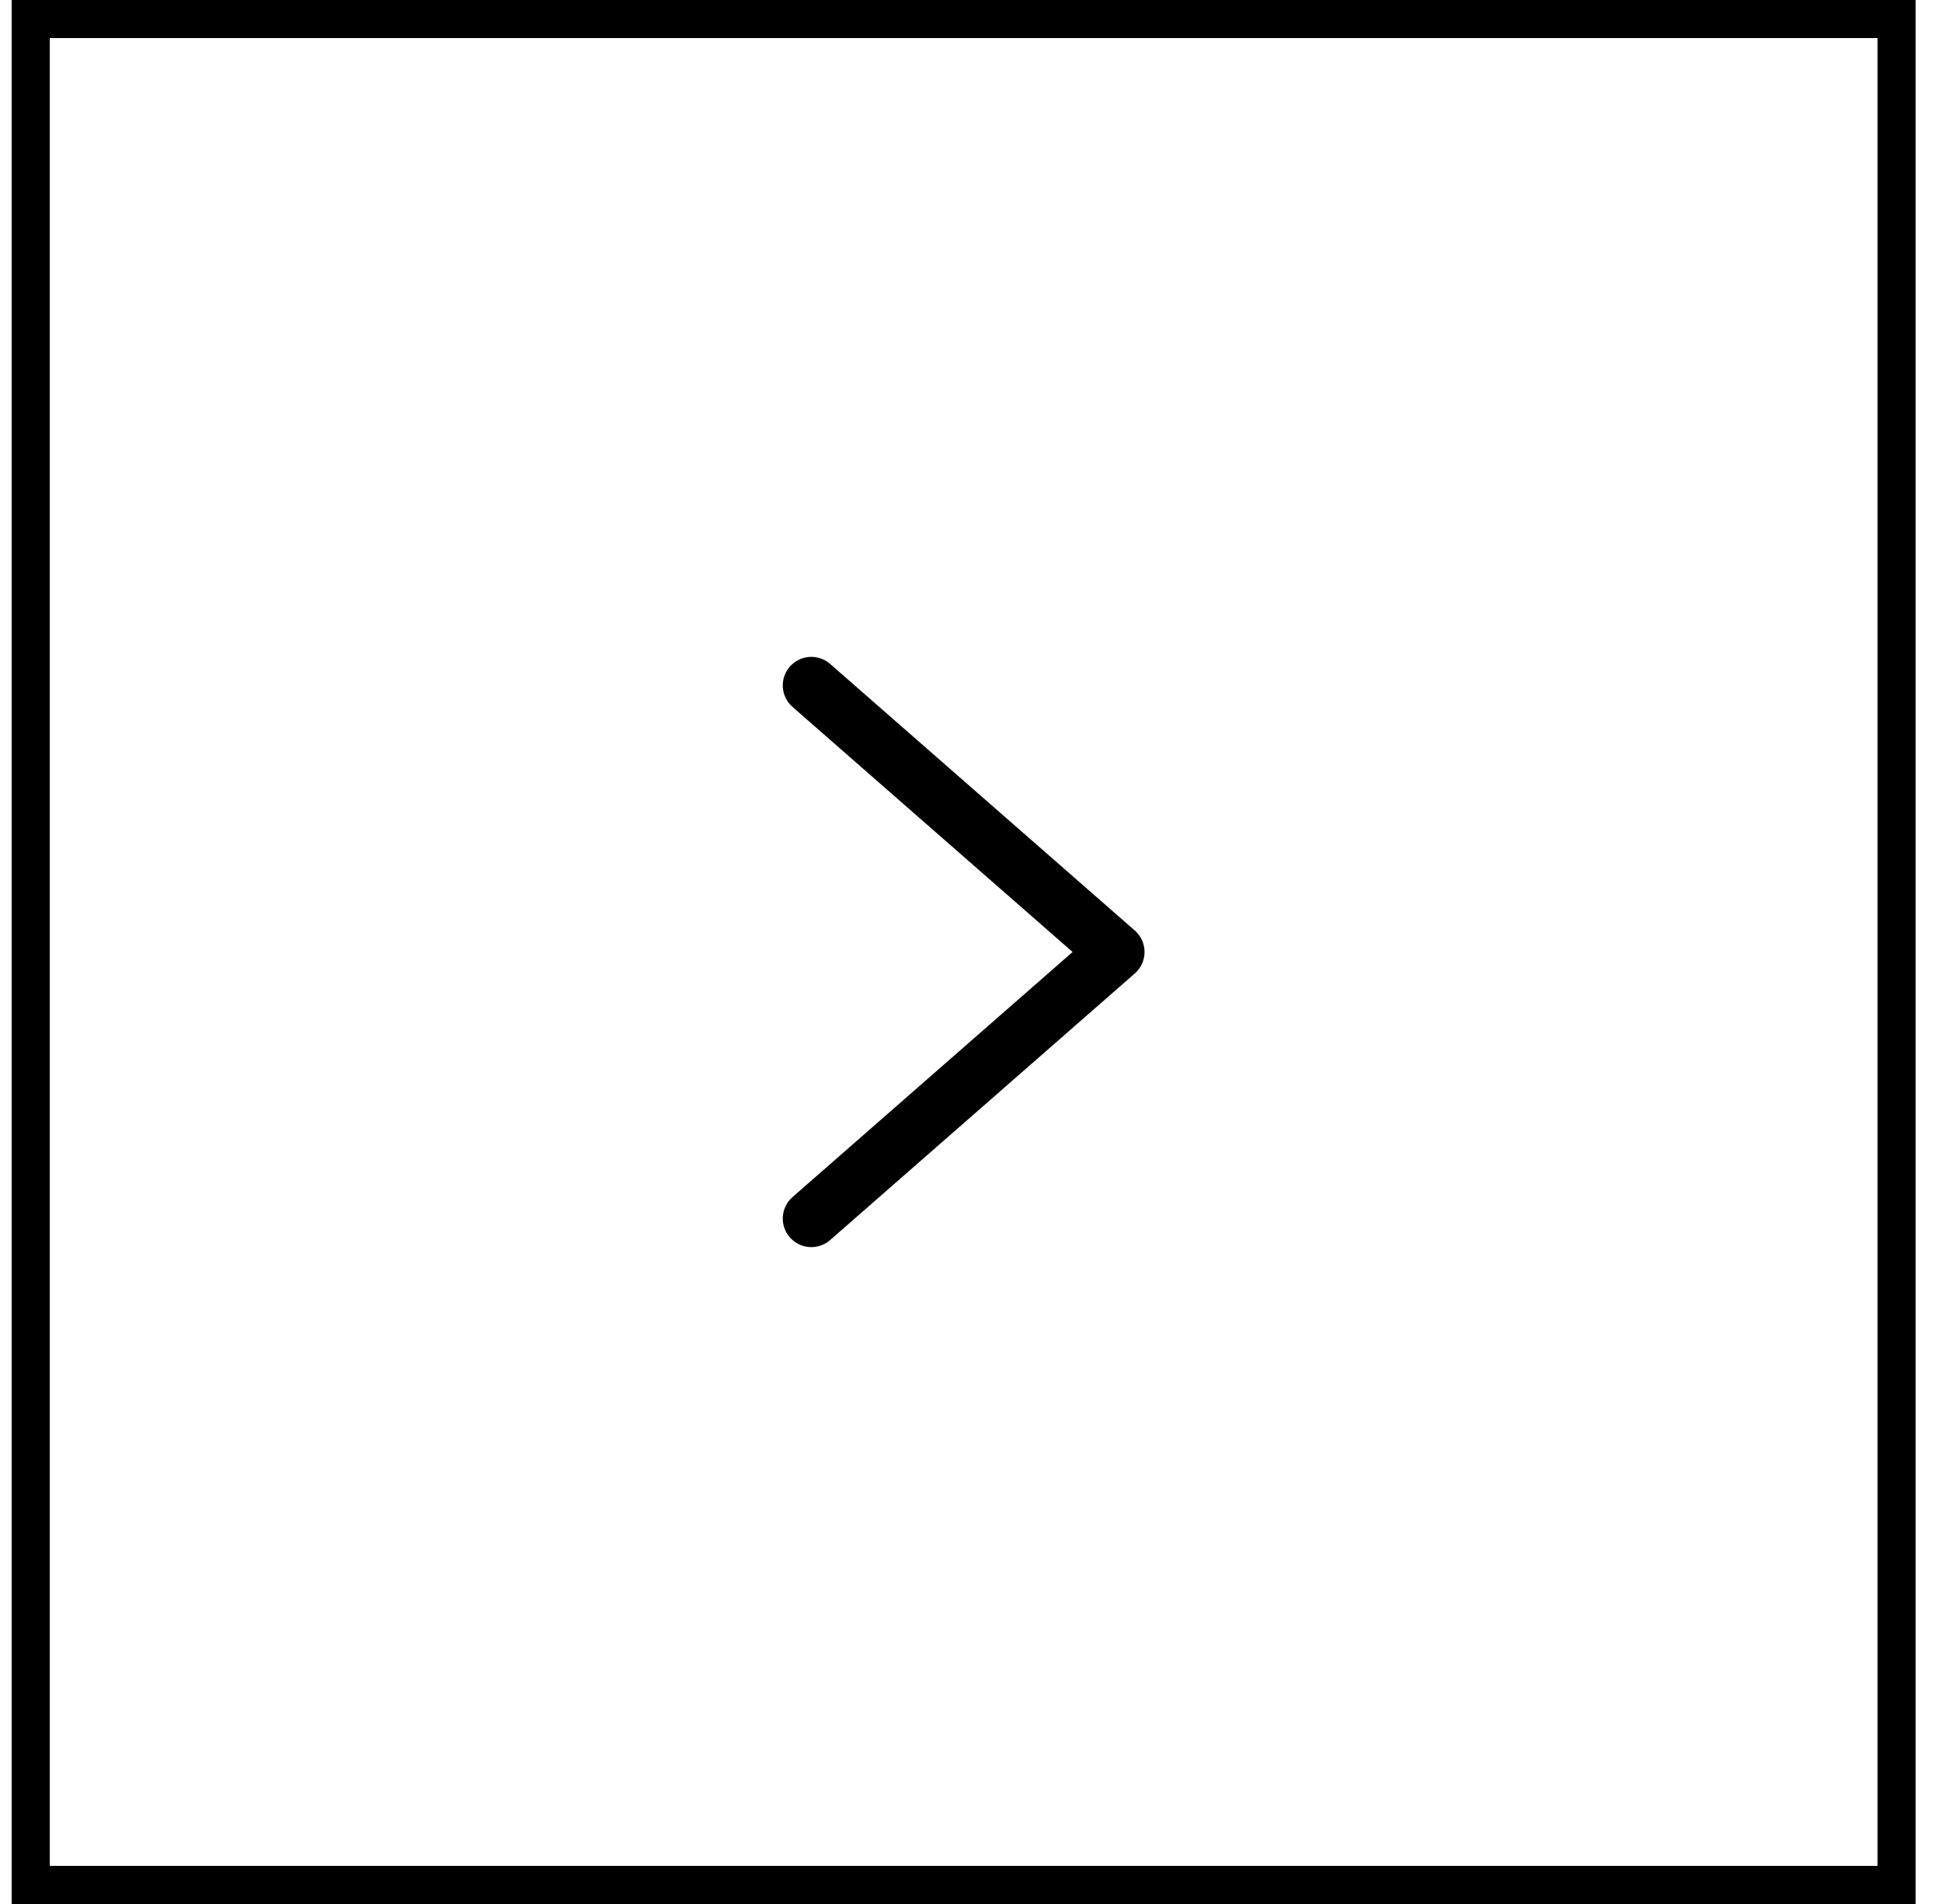
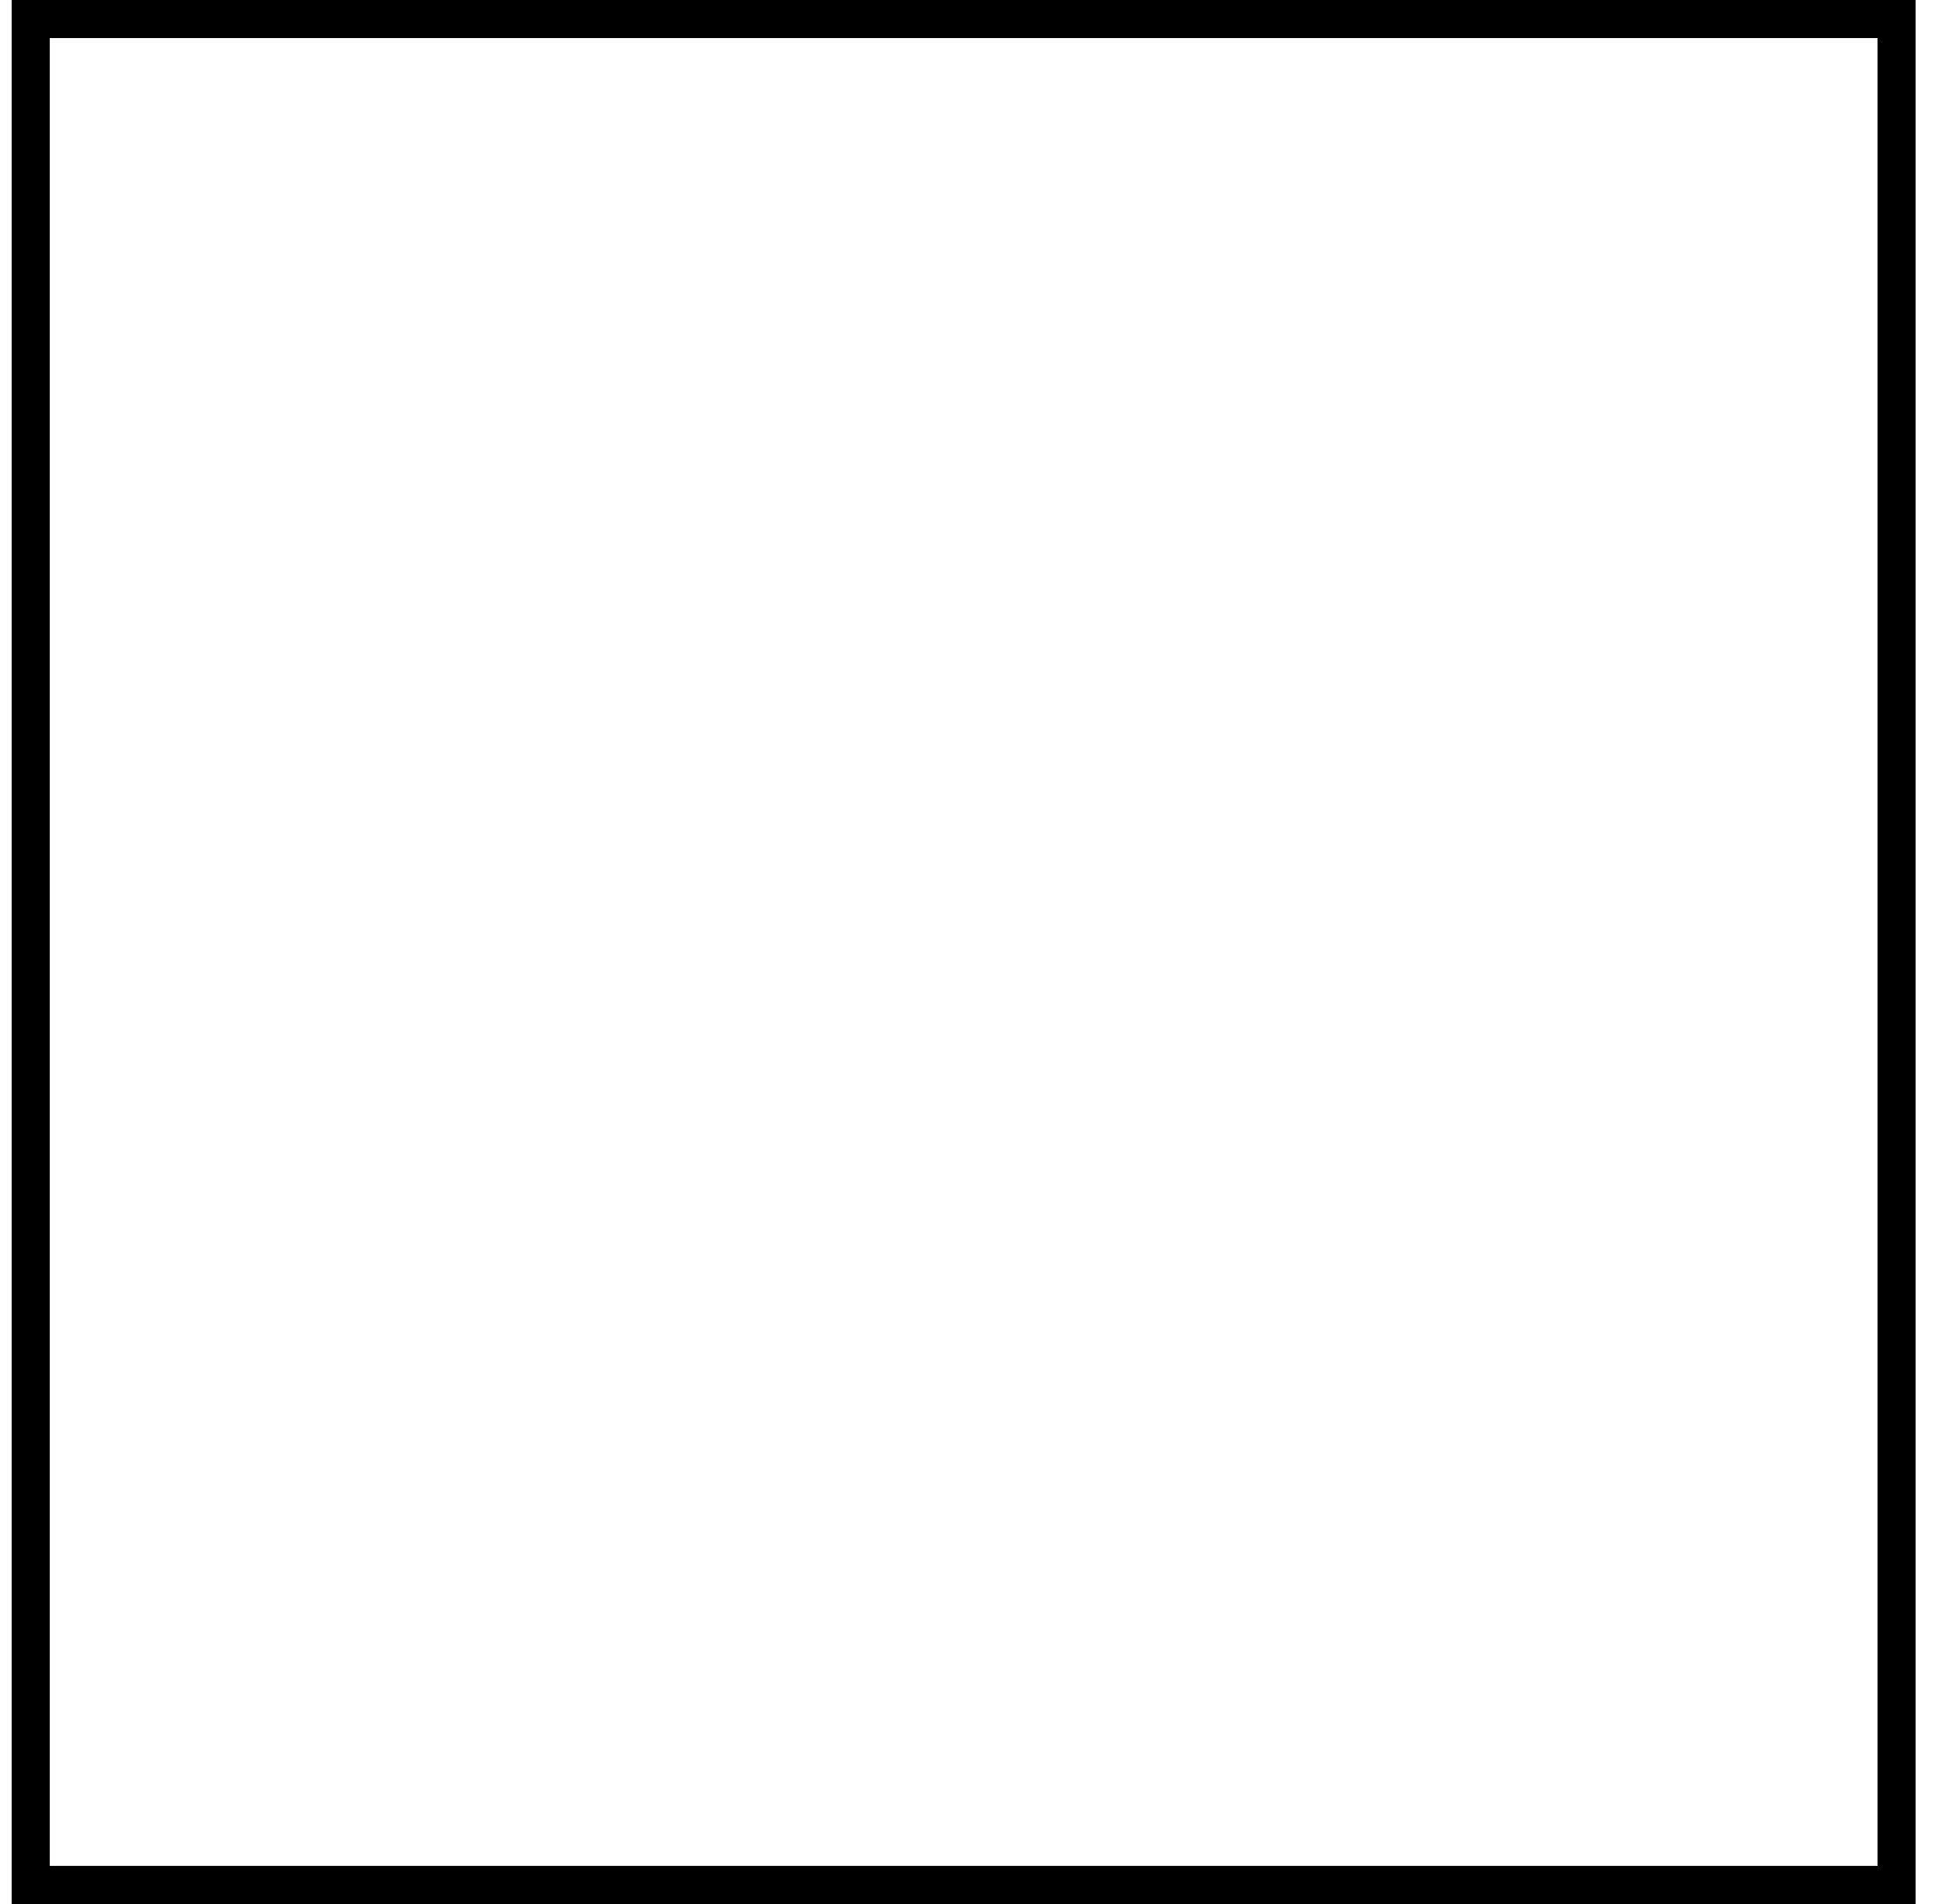
<svg xmlns="http://www.w3.org/2000/svg" width="51" height="50" viewBox="0 0 51 50" fill="none">
-   <path d="M21.307 18L29.307 25L21.307 32" stroke="black" stroke-width="1.5" stroke-linecap="round" stroke-linejoin="round" />
  <rect x="0.807" y="0.5" width="49" height="49" stroke="black" />
</svg>